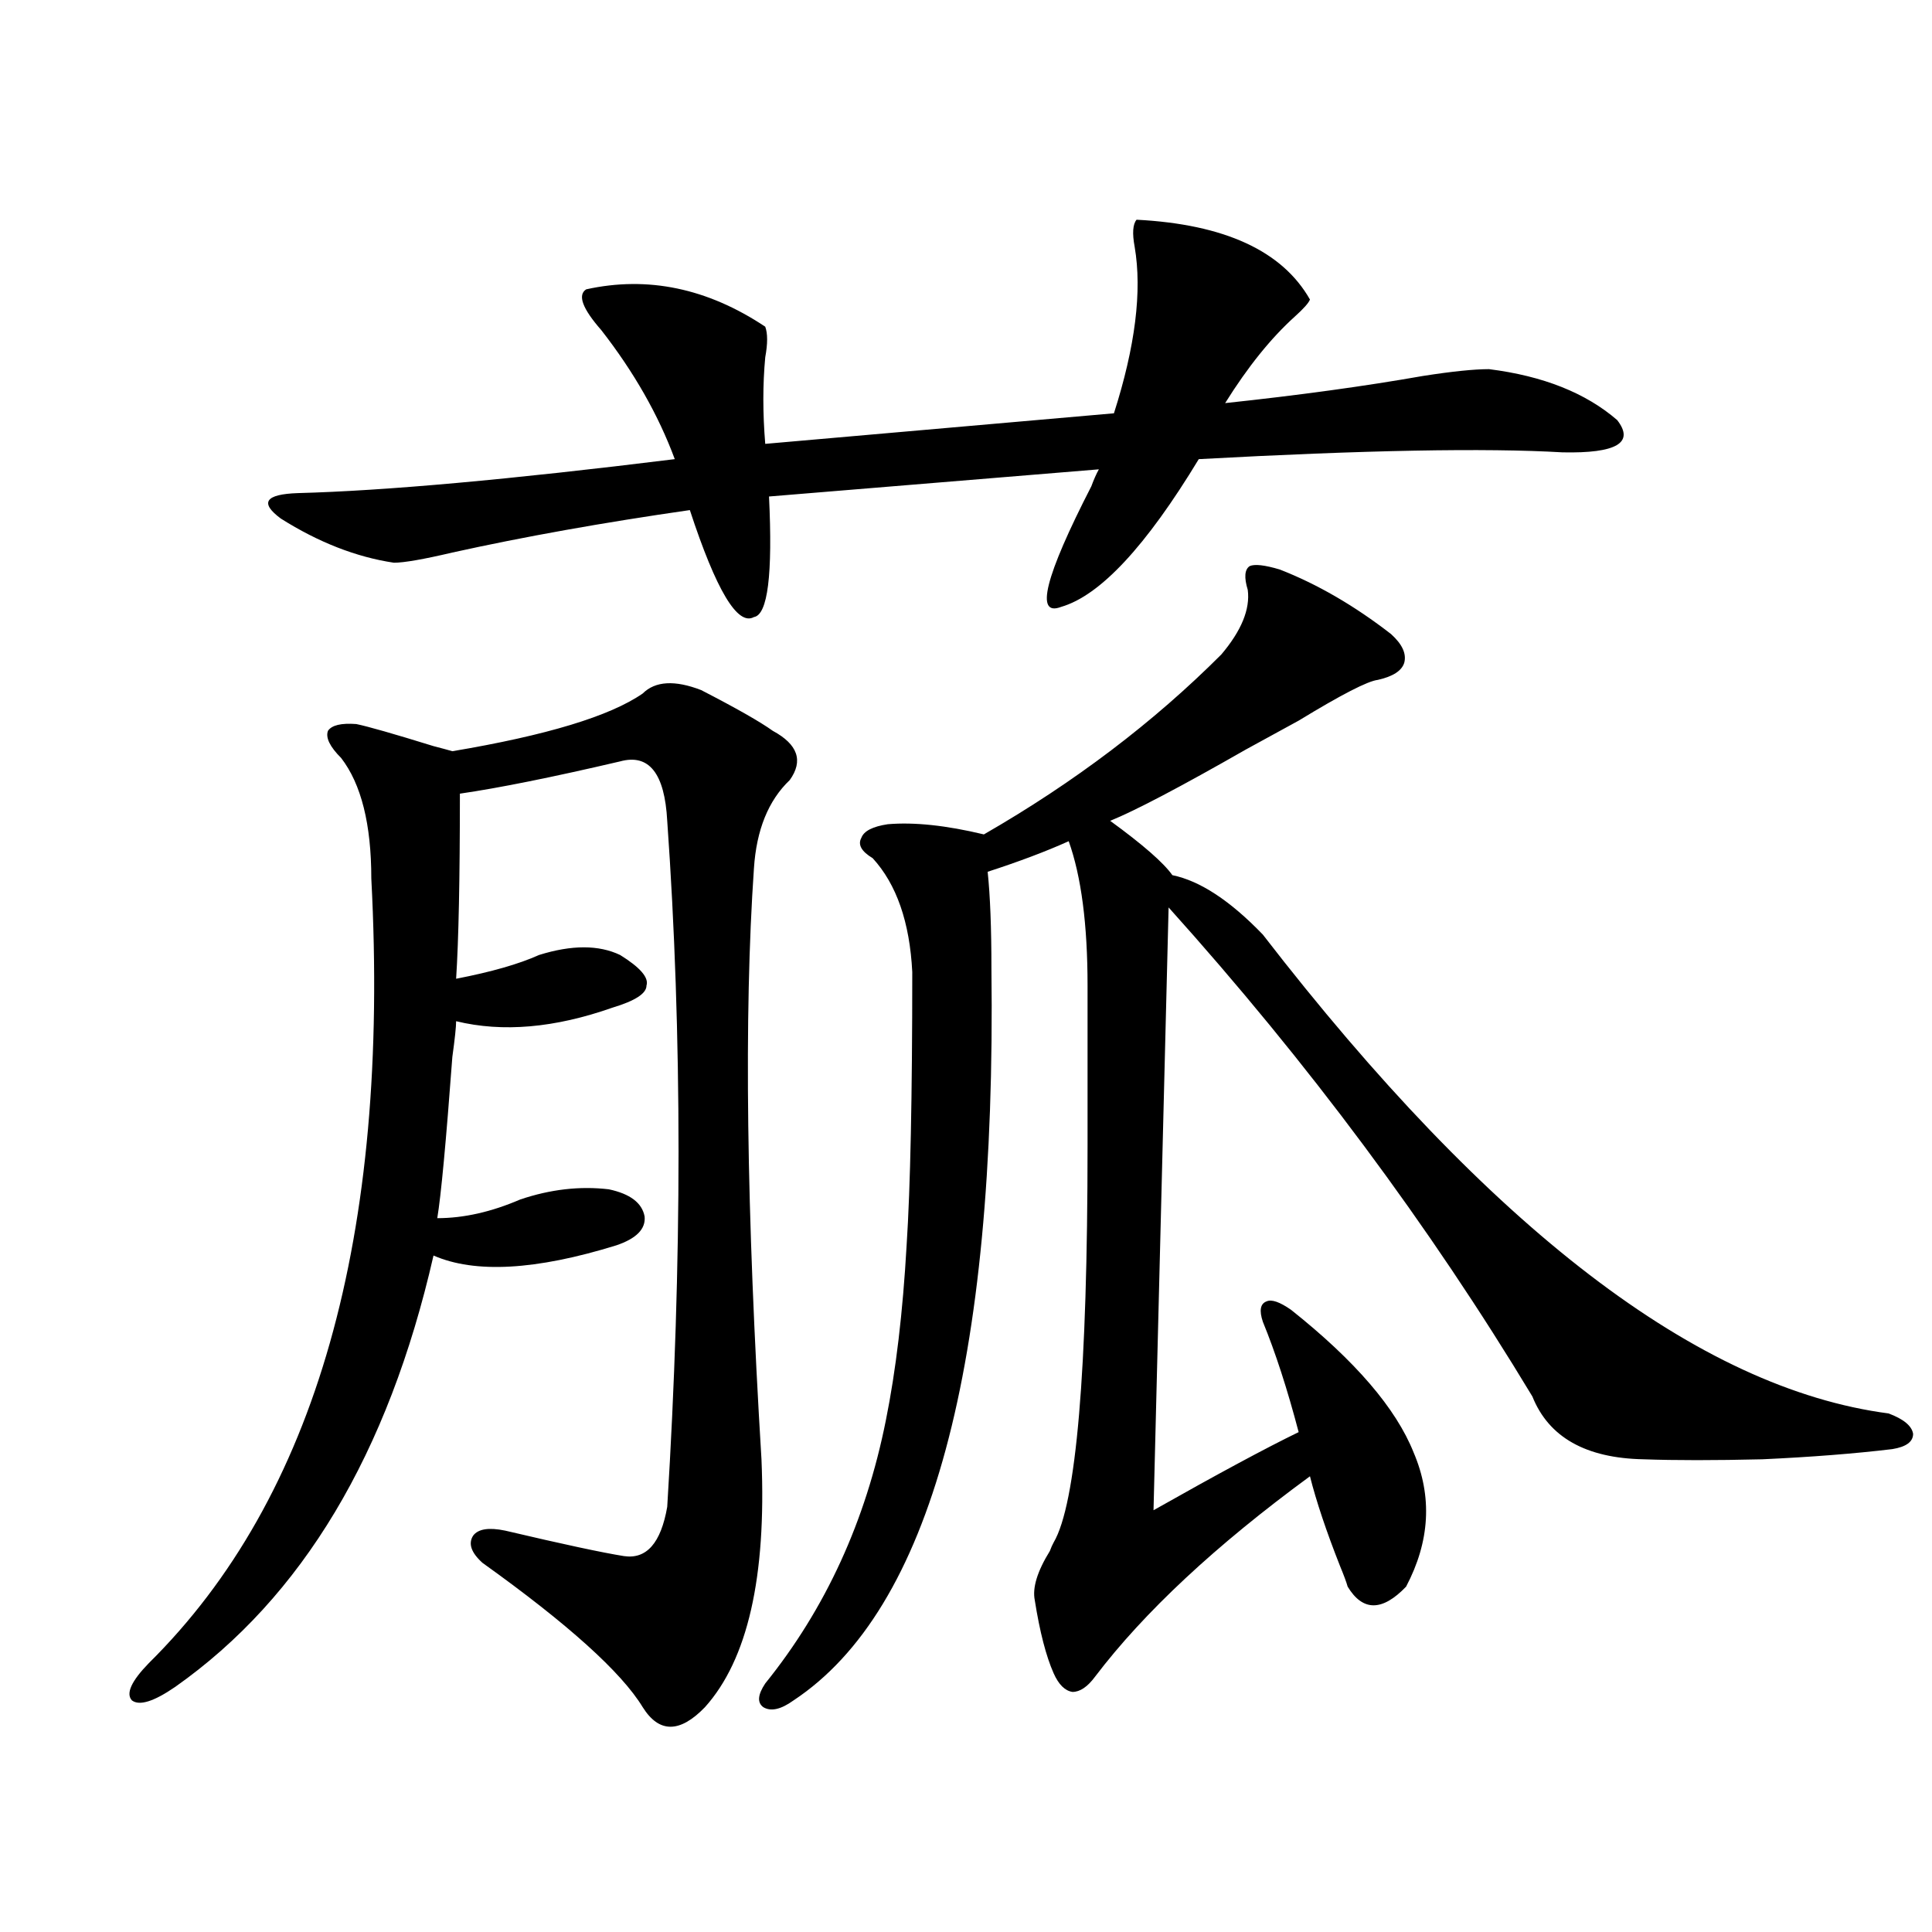
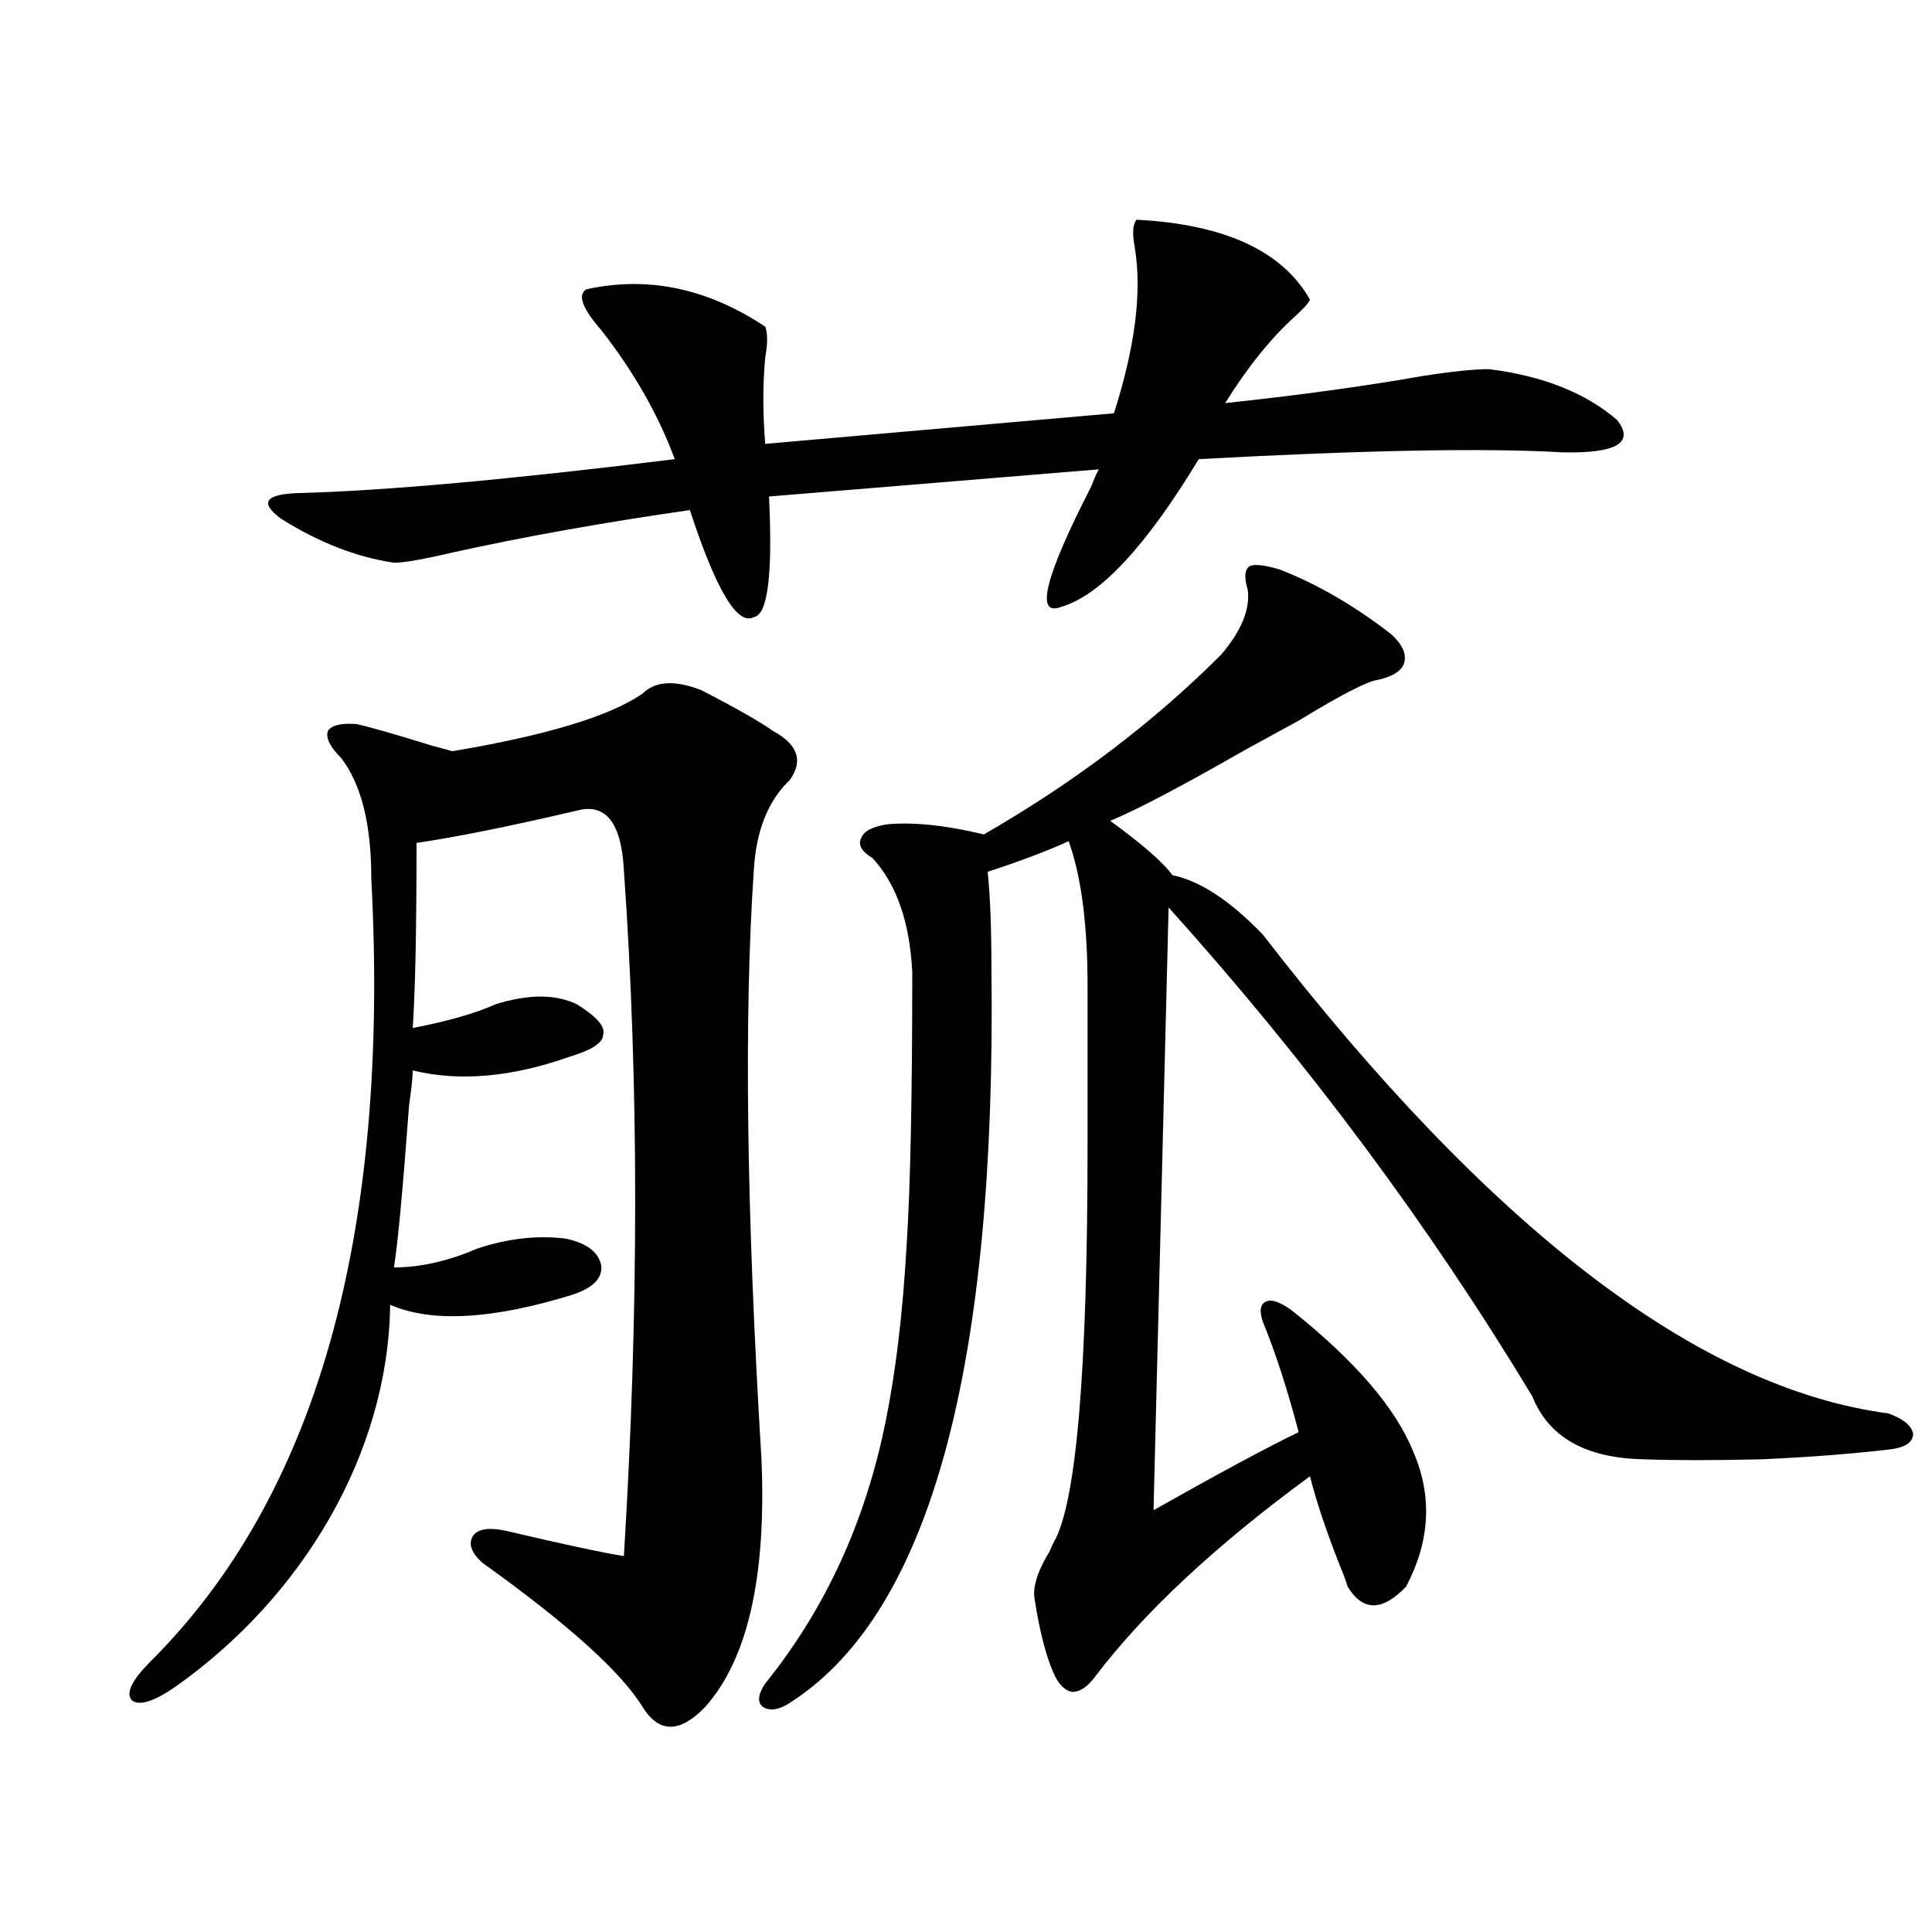
<svg xmlns="http://www.w3.org/2000/svg" version="1.1" id="图层_1" x="0px" y="0px" width="1000px" height="1000px" viewBox="0 0 1000 1000" enable-background="new 0 0 1000 1000" xml:space="preserve">
-   <path d="M394.137,755.328c2.591,60.946-7.165,103.711-29.268,128.32c-13.018,13.472-23.75,13.472-32.194,0  c-11.067-18.169-38.703-43.066-82.925-74.707c-5.854-5.273-7.485-9.956-4.878-14.063c2.591-3.516,8.125-4.395,16.585-2.637  c29.908,7.031,50.395,11.426,61.462,13.184c11.707,1.758,19.176-6.729,22.438-25.488c7.805-126.563,7.805-244.913,0-355.078  c-1.311-24.609-9.436-34.854-24.39-30.762c-35.121,8.212-62.773,13.774-82.925,16.699c0,43.945-0.656,75.888-1.951,95.801  c18.201-3.516,32.514-7.608,42.926-12.305c16.905-5.273,30.883-5.273,41.95,0c10.396,6.454,14.954,11.728,13.658,15.82  c0,4.106-5.854,7.91-17.561,11.426c-29.923,10.547-56.919,12.896-80.974,7.031c0,2.938-0.656,9.091-1.951,18.457  c-3.262,43.945-5.854,71.782-7.805,83.496c13.658,0,27.957-3.214,42.926-9.668c15.609-5.273,30.883-7.031,45.853-5.273  c11.052,2.349,17.225,7.031,18.536,14.063c0.64,6.454-4.238,11.426-14.634,14.941c-41.63,12.896-73.169,14.653-94.632,5.273  C200.971,752.403,156.414,826.808,90.73,873.102c-11.067,7.608-18.536,9.956-22.438,7.031c-3.262-3.516-0.335-9.97,8.78-19.336  c86.492-85.542,124.875-220.894,115.119-406.055c0-28.125-5.213-48.917-15.609-62.402c-5.854-5.851-8.14-10.547-6.829-14.063  c1.951-2.925,6.829-4.093,14.634-3.516c5.854,1.181,19.176,4.985,39.999,11.426c4.542,1.181,7.805,2.06,9.756,2.637  c48.779-8.198,81.614-18.155,98.534-29.883c6.494-6.44,16.585-7.031,30.243-1.758c18.201,9.38,30.563,16.411,37.072,21.094  c13.003,7.031,15.929,15.532,8.78,25.488c-11.067,10.547-17.24,25.79-18.536,45.703  C385.021,525.055,386.333,627.008,394.137,755.328z M588.279,113.727c45.517,2.348,75.44,16.122,89.754,41.309  c-0.656,1.758-3.262,4.696-7.805,8.789c-12.363,11.137-24.39,26.078-36.097,44.824c38.368-4.093,72.513-8.789,102.437-14.063  c14.954-2.335,26.341-3.516,34.146-3.516c27.957,3.516,50.075,12.305,66.34,26.367c9.1,11.728-0.335,17.289-28.292,16.699  c-39.679-2.335-102.437-1.168-188.288,3.516c-27.316,45.126-51.066,70.614-71.218,76.465c-13.658,5.273-8.46-15.519,15.609-62.402  c1.296-3.516,2.592-6.441,3.902-8.789L398.04,256.988c1.951,40.43-0.656,61.235-7.805,62.402  c-8.46,4.696-19.512-13.761-33.17-55.371c-44.877,6.454-85.852,13.774-122.924,21.973c-14.969,3.516-25.045,5.273-30.243,5.273  c-19.512-2.925-39.023-10.547-58.535-22.852c-11.067-8.199-8.14-12.594,8.78-13.184c44.877-1.168,109.906-7.031,195.117-17.578  c-8.46-22.852-21.143-45.113-38.048-66.797c-9.756-11.124-12.363-18.155-7.805-21.094c31.859-7.031,62.758-0.577,92.681,19.336  c1.296,3.516,1.296,8.789,0,15.82c-1.311,14.063-1.311,29.004,0,44.824l180.483-15.82c11.052-34.566,14.634-63.281,10.731-86.133  C585.992,120.758,586.328,116.074,588.279,113.727z M662.423,294.781c19.512,7.622,38.688,18.759,57.56,33.398  c5.854,5.273,8.125,10.259,6.829,14.941c-1.311,4.106-5.854,7.031-13.658,8.789c-5.213,0.591-18.871,7.622-40.975,21.094  c-6.509,3.516-15.609,8.501-27.316,14.941c-33.825,19.336-57.24,31.641-70.242,36.914c16.905,12.305,27.636,21.685,32.194,28.125  c14.299,2.938,29.908,13.184,46.828,30.762c117.711,152.353,225.68,234.97,323.895,247.852c7.805,2.938,12.027,6.454,12.683,10.547  c0,4.106-3.583,6.743-10.731,7.91c-19.512,2.349-41.95,4.106-67.315,5.273c-24.725,0.591-45.212,0.591-61.462,0  c-29.923-0.577-49.115-11.426-57.56-32.52c-53.337-88.468-116.095-172.843-188.288-253.125l-7.805,312.012  c33.17-18.745,58.2-32.218,75.12-40.43c-5.854-22.261-12.042-41.309-18.536-57.129c-1.951-5.851-1.311-9.366,1.951-10.547  c2.592-1.167,6.829,0.302,12.683,4.395c33.17,26.367,54.298,50.977,63.413,73.828c9.756,22.852,8.445,46.005-3.902,69.434  c-12.363,12.882-22.438,12.882-30.243,0c-0.656-2.335-1.951-5.851-3.902-10.547c-7.164-18.155-12.363-33.687-15.609-46.582  c-48.779,35.747-85.852,70.313-111.217,103.711c-3.902,5.273-7.805,7.91-11.707,7.91c-3.902-0.591-7.164-3.817-9.756-9.668  c-3.902-8.789-7.164-21.396-9.756-37.793c-1.311-6.44,1.296-14.941,7.805-25.488c0.64-1.758,1.296-3.214,1.951-4.395  c11.707-19.913,17.561-88.468,17.561-205.664c0-36.914,0-64.448,0-82.617c0-31.641-3.262-56.538-9.756-74.707  c-11.707,5.273-25.7,10.547-41.95,15.82c1.296,12.305,1.951,29.004,1.951,50.098c2.592,205.664-31.554,331.925-102.437,378.809  c-6.509,4.683-11.707,5.851-15.609,3.516c-3.262-2.349-2.927-6.454,0.976-12.305c31.219-38.672,52.026-84.073,62.438-136.23  c5.198-25.776,8.78-55.948,10.731-90.527c1.951-29.883,2.927-77.042,2.927-141.504c-1.311-25.776-8.14-45.401-20.487-58.887  c-5.854-3.516-7.805-7.031-5.854-10.547c1.296-3.516,5.854-5.851,13.658-7.031c13.658-1.167,30.243,0.591,49.755,5.273  c46.828-26.944,87.803-58.008,122.924-93.164c10.396-12.305,14.954-23.429,13.658-33.398c-1.951-6.44-1.631-10.547,0.976-12.305  C649.406,291.856,654.619,292.446,662.423,294.781z" />
+   <path d="M394.137,755.328c2.591,60.946-7.165,103.711-29.268,128.32c-13.018,13.472-23.75,13.472-32.194,0  c-11.067-18.169-38.703-43.066-82.925-74.707c-5.854-5.273-7.485-9.956-4.878-14.063c2.591-3.516,8.125-4.395,16.585-2.637  c29.908,7.031,50.395,11.426,61.462,13.184c7.805-126.563,7.805-244.913,0-355.078  c-1.311-24.609-9.436-34.854-24.39-30.762c-35.121,8.212-62.773,13.774-82.925,16.699c0,43.945-0.656,75.888-1.951,95.801  c18.201-3.516,32.514-7.608,42.926-12.305c16.905-5.273,30.883-5.273,41.95,0c10.396,6.454,14.954,11.728,13.658,15.82  c0,4.106-5.854,7.91-17.561,11.426c-29.923,10.547-56.919,12.896-80.974,7.031c0,2.938-0.656,9.091-1.951,18.457  c-3.262,43.945-5.854,71.782-7.805,83.496c13.658,0,27.957-3.214,42.926-9.668c15.609-5.273,30.883-7.031,45.853-5.273  c11.052,2.349,17.225,7.031,18.536,14.063c0.64,6.454-4.238,11.426-14.634,14.941c-41.63,12.896-73.169,14.653-94.632,5.273  C200.971,752.403,156.414,826.808,90.73,873.102c-11.067,7.608-18.536,9.956-22.438,7.031c-3.262-3.516-0.335-9.97,8.78-19.336  c86.492-85.542,124.875-220.894,115.119-406.055c0-28.125-5.213-48.917-15.609-62.402c-5.854-5.851-8.14-10.547-6.829-14.063  c1.951-2.925,6.829-4.093,14.634-3.516c5.854,1.181,19.176,4.985,39.999,11.426c4.542,1.181,7.805,2.06,9.756,2.637  c48.779-8.198,81.614-18.155,98.534-29.883c6.494-6.44,16.585-7.031,30.243-1.758c18.201,9.38,30.563,16.411,37.072,21.094  c13.003,7.031,15.929,15.532,8.78,25.488c-11.067,10.547-17.24,25.79-18.536,45.703  C385.021,525.055,386.333,627.008,394.137,755.328z M588.279,113.727c45.517,2.348,75.44,16.122,89.754,41.309  c-0.656,1.758-3.262,4.696-7.805,8.789c-12.363,11.137-24.39,26.078-36.097,44.824c38.368-4.093,72.513-8.789,102.437-14.063  c14.954-2.335,26.341-3.516,34.146-3.516c27.957,3.516,50.075,12.305,66.34,26.367c9.1,11.728-0.335,17.289-28.292,16.699  c-39.679-2.335-102.437-1.168-188.288,3.516c-27.316,45.126-51.066,70.614-71.218,76.465c-13.658,5.273-8.46-15.519,15.609-62.402  c1.296-3.516,2.592-6.441,3.902-8.789L398.04,256.988c1.951,40.43-0.656,61.235-7.805,62.402  c-8.46,4.696-19.512-13.761-33.17-55.371c-44.877,6.454-85.852,13.774-122.924,21.973c-14.969,3.516-25.045,5.273-30.243,5.273  c-19.512-2.925-39.023-10.547-58.535-22.852c-11.067-8.199-8.14-12.594,8.78-13.184c44.877-1.168,109.906-7.031,195.117-17.578  c-8.46-22.852-21.143-45.113-38.048-66.797c-9.756-11.124-12.363-18.155-7.805-21.094c31.859-7.031,62.758-0.577,92.681,19.336  c1.296,3.516,1.296,8.789,0,15.82c-1.311,14.063-1.311,29.004,0,44.824l180.483-15.82c11.052-34.566,14.634-63.281,10.731-86.133  C585.992,120.758,586.328,116.074,588.279,113.727z M662.423,294.781c19.512,7.622,38.688,18.759,57.56,33.398  c5.854,5.273,8.125,10.259,6.829,14.941c-1.311,4.106-5.854,7.031-13.658,8.789c-5.213,0.591-18.871,7.622-40.975,21.094  c-6.509,3.516-15.609,8.501-27.316,14.941c-33.825,19.336-57.24,31.641-70.242,36.914c16.905,12.305,27.636,21.685,32.194,28.125  c14.299,2.938,29.908,13.184,46.828,30.762c117.711,152.353,225.68,234.97,323.895,247.852c7.805,2.938,12.027,6.454,12.683,10.547  c0,4.106-3.583,6.743-10.731,7.91c-19.512,2.349-41.95,4.106-67.315,5.273c-24.725,0.591-45.212,0.591-61.462,0  c-29.923-0.577-49.115-11.426-57.56-32.52c-53.337-88.468-116.095-172.843-188.288-253.125l-7.805,312.012  c33.17-18.745,58.2-32.218,75.12-40.43c-5.854-22.261-12.042-41.309-18.536-57.129c-1.951-5.851-1.311-9.366,1.951-10.547  c2.592-1.167,6.829,0.302,12.683,4.395c33.17,26.367,54.298,50.977,63.413,73.828c9.756,22.852,8.445,46.005-3.902,69.434  c-12.363,12.882-22.438,12.882-30.243,0c-0.656-2.335-1.951-5.851-3.902-10.547c-7.164-18.155-12.363-33.687-15.609-46.582  c-48.779,35.747-85.852,70.313-111.217,103.711c-3.902,5.273-7.805,7.91-11.707,7.91c-3.902-0.591-7.164-3.817-9.756-9.668  c-3.902-8.789-7.164-21.396-9.756-37.793c-1.311-6.44,1.296-14.941,7.805-25.488c0.64-1.758,1.296-3.214,1.951-4.395  c11.707-19.913,17.561-88.468,17.561-205.664c0-36.914,0-64.448,0-82.617c0-31.641-3.262-56.538-9.756-74.707  c-11.707,5.273-25.7,10.547-41.95,15.82c1.296,12.305,1.951,29.004,1.951,50.098c2.592,205.664-31.554,331.925-102.437,378.809  c-6.509,4.683-11.707,5.851-15.609,3.516c-3.262-2.349-2.927-6.454,0.976-12.305c31.219-38.672,52.026-84.073,62.438-136.23  c5.198-25.776,8.78-55.948,10.731-90.527c1.951-29.883,2.927-77.042,2.927-141.504c-1.311-25.776-8.14-45.401-20.487-58.887  c-5.854-3.516-7.805-7.031-5.854-10.547c1.296-3.516,5.854-5.851,13.658-7.031c13.658-1.167,30.243,0.591,49.755,5.273  c46.828-26.944,87.803-58.008,122.924-93.164c10.396-12.305,14.954-23.429,13.658-33.398c-1.951-6.44-1.631-10.547,0.976-12.305  C649.406,291.856,654.619,292.446,662.423,294.781z" />
</svg>